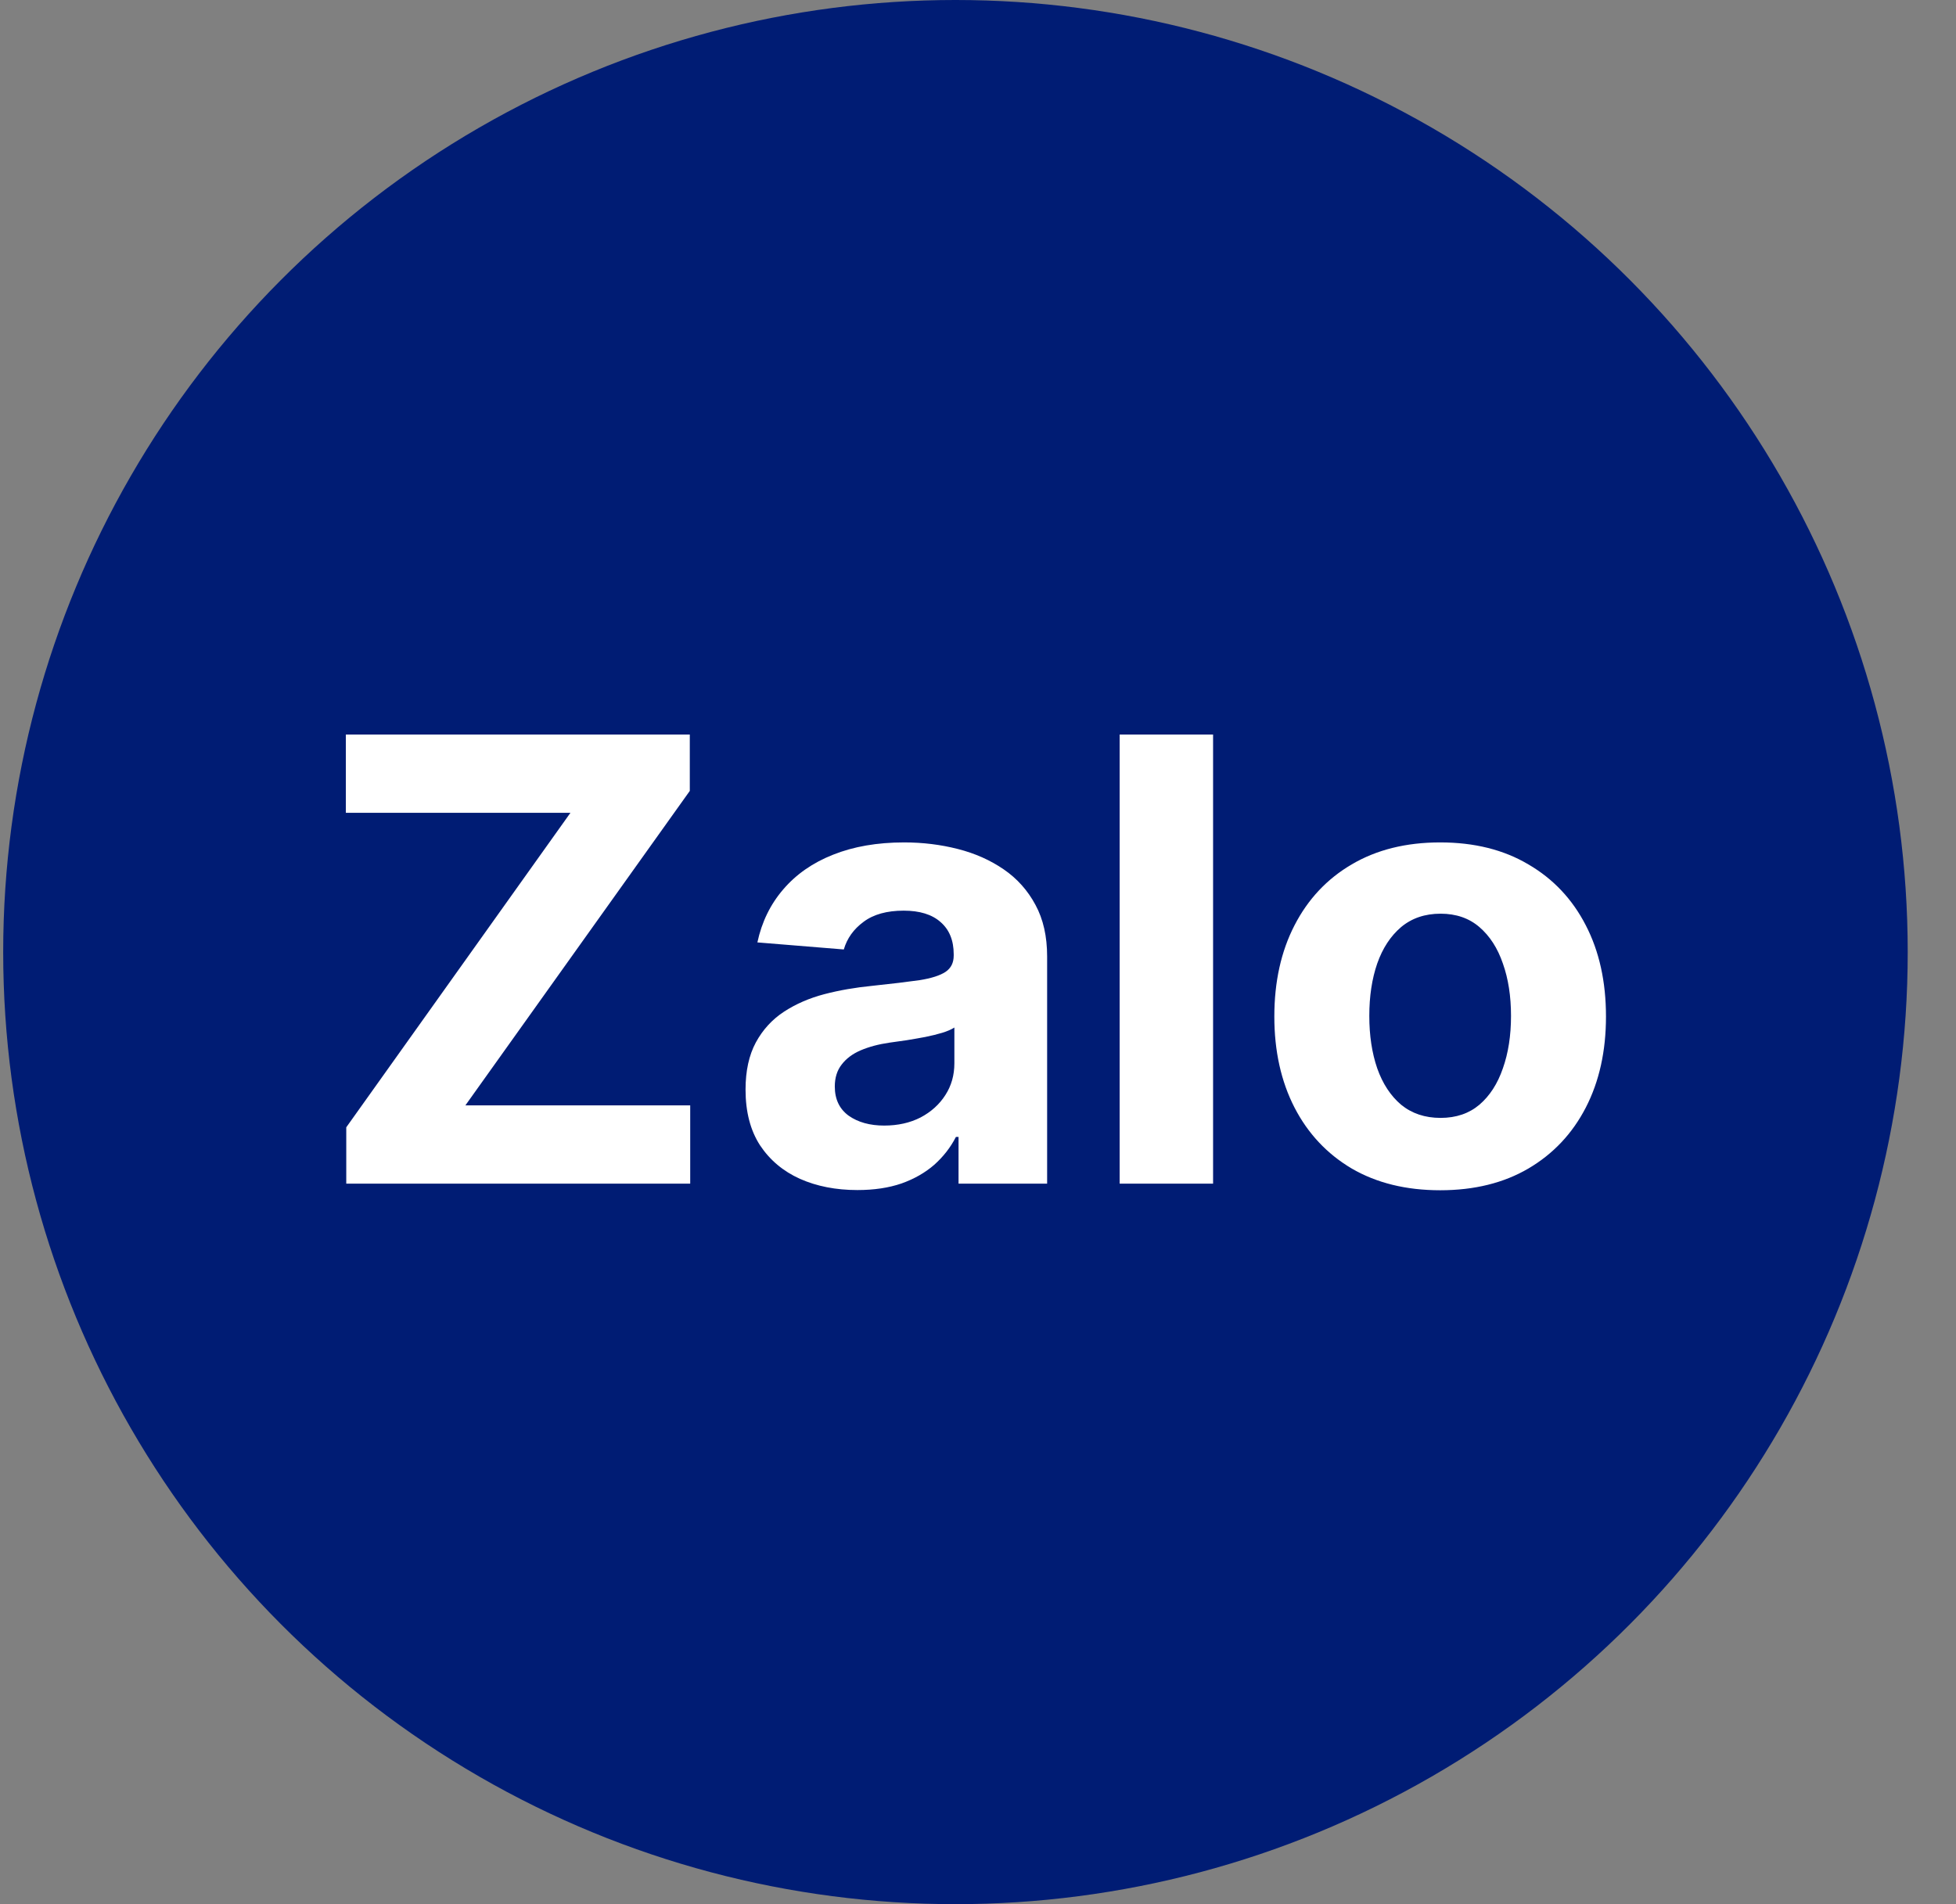
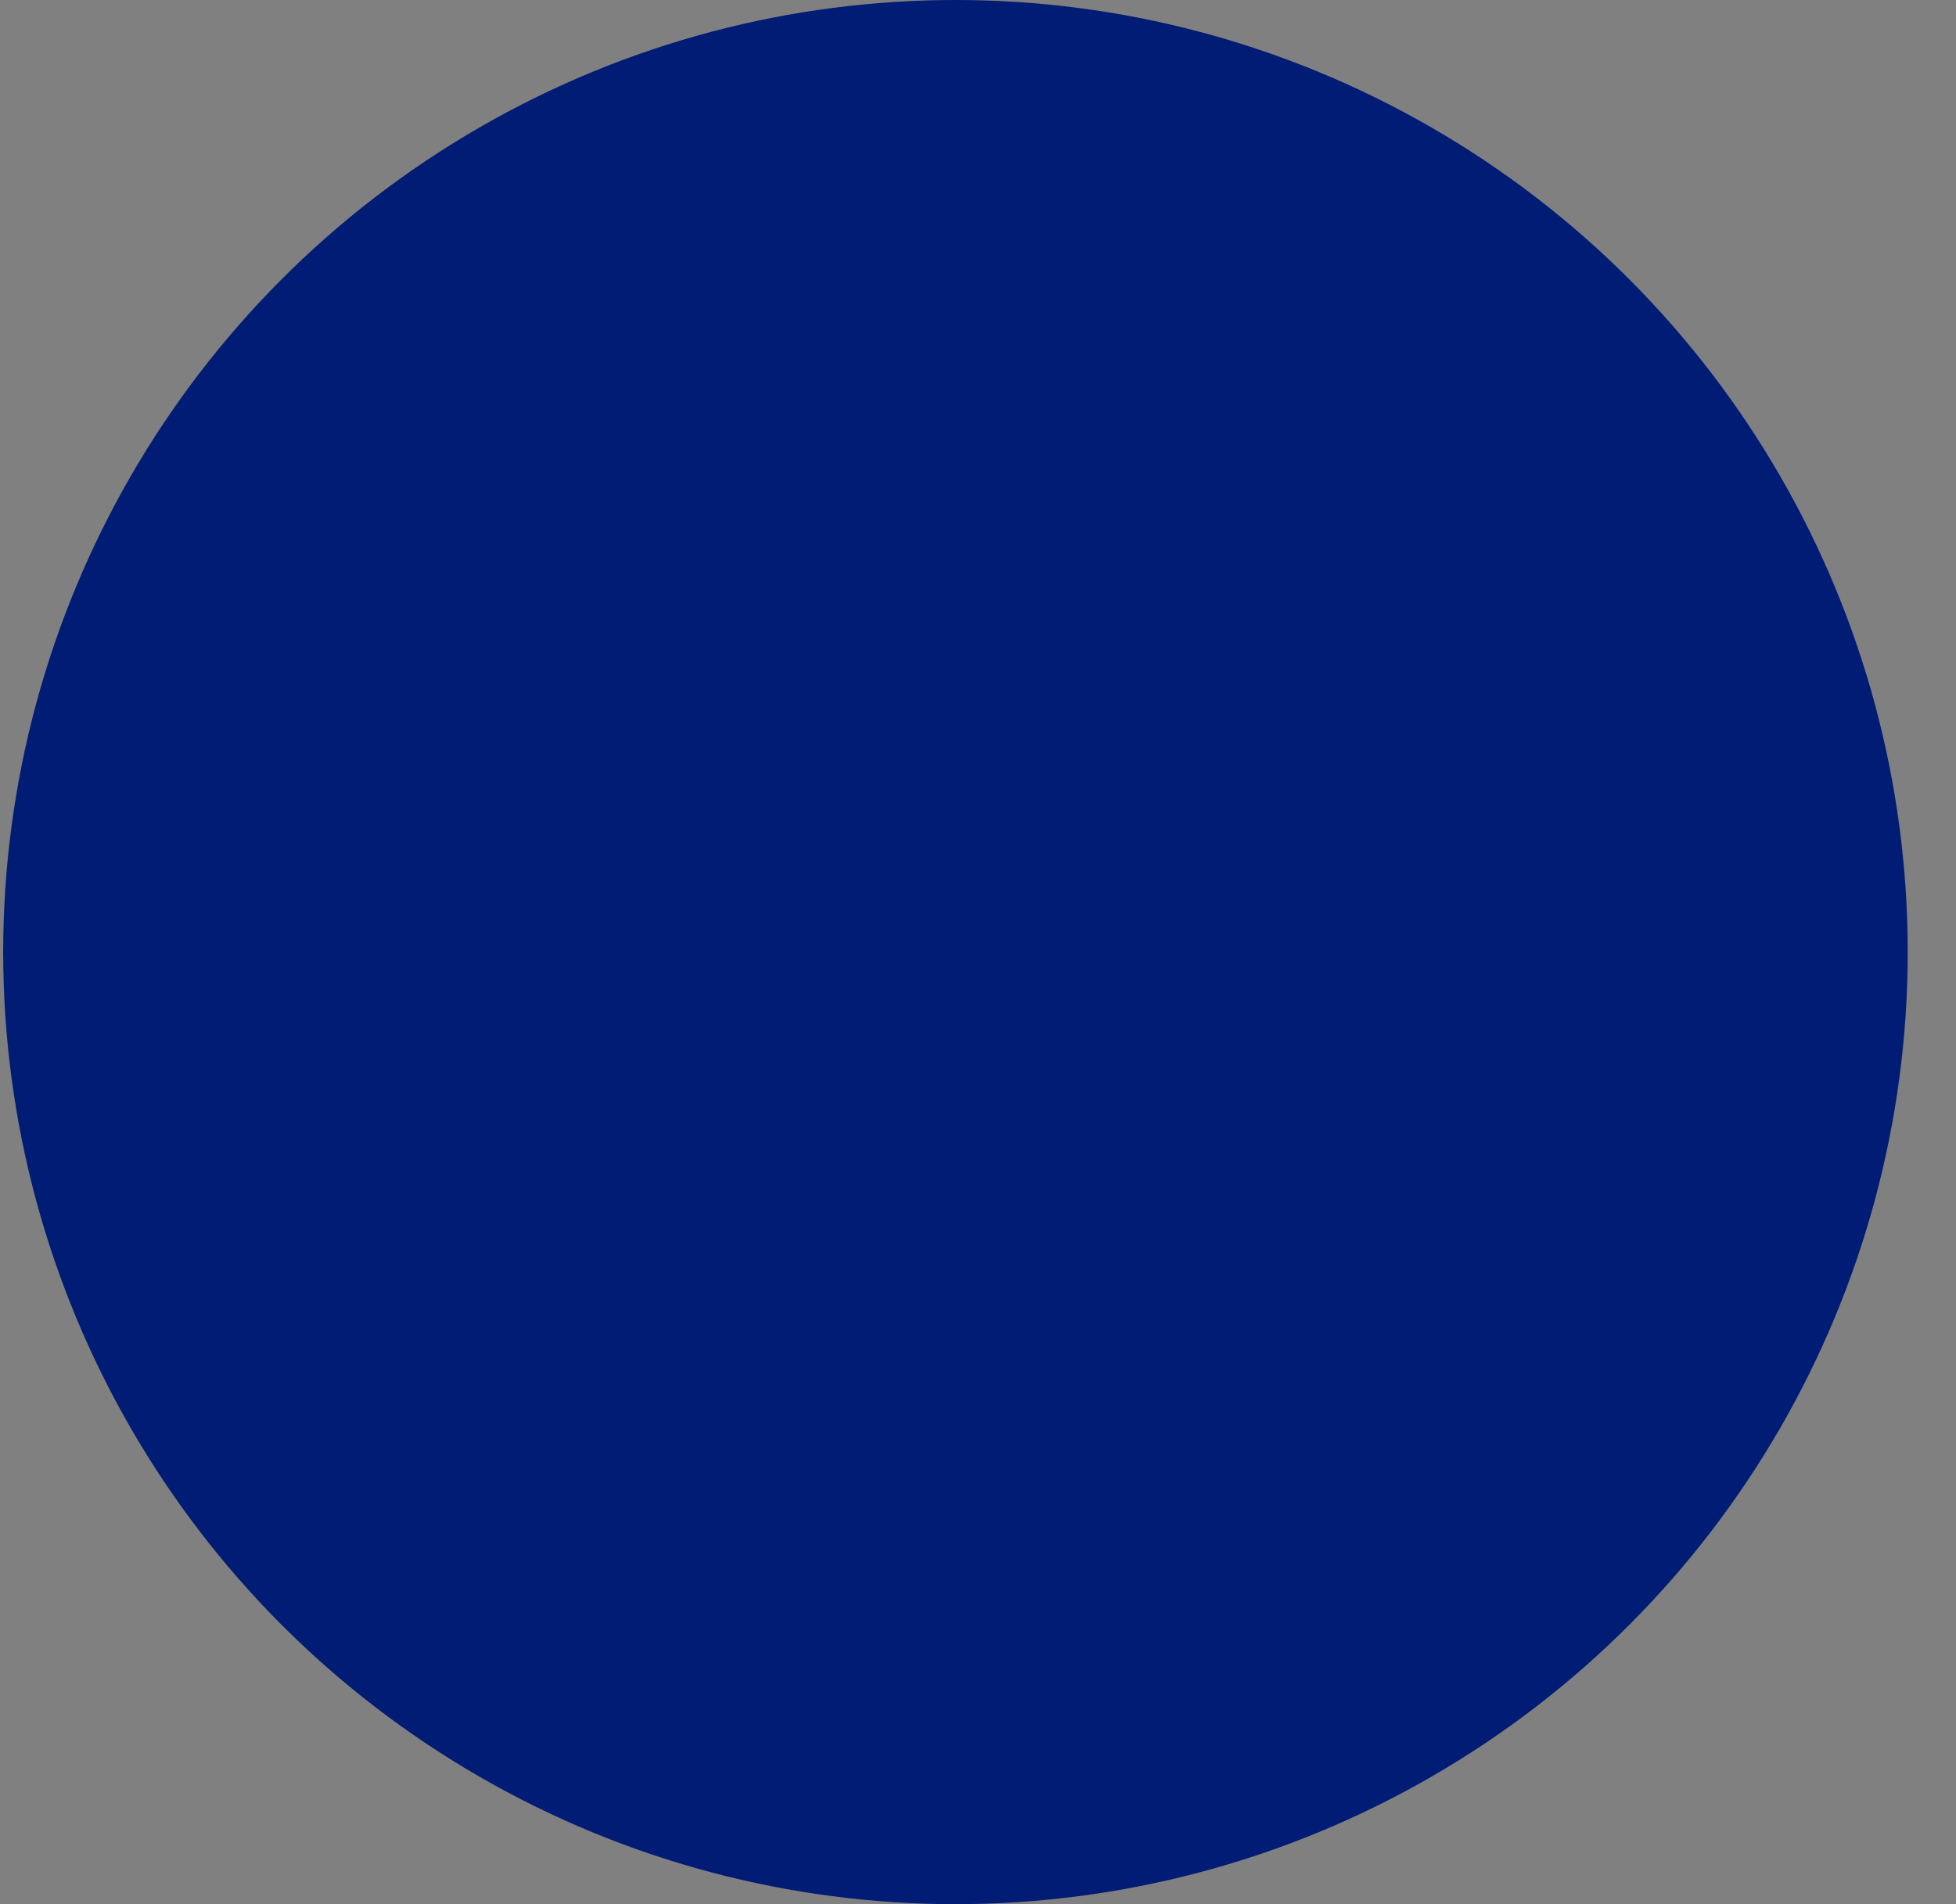
<svg xmlns="http://www.w3.org/2000/svg" width="38" height="37" viewBox="0 0 38 37" fill="none">
  <rect x="0" y="0" width="38" height="37" fill="#808080" stroke="none" />
  <circle cx="18.562" cy="18.5" r="18.5" fill="#001C74" />
-   <path d="M6.727 23V21.905L11.082 15.794H6.719V14.273H13.401V15.368L9.041 21.479H13.409V23H6.727ZM16.657 23.124C16.24 23.124 15.867 23.051 15.541 22.906C15.214 22.759 14.956 22.541 14.765 22.254C14.578 21.965 14.484 21.604 14.484 21.172C14.484 20.808 14.551 20.503 14.684 20.256C14.818 20.009 15 19.81 15.23 19.659C15.46 19.509 15.721 19.395 16.014 19.318C16.309 19.241 16.619 19.188 16.943 19.156C17.323 19.116 17.63 19.079 17.863 19.046C18.096 19.009 18.265 18.954 18.37 18.884C18.476 18.812 18.528 18.707 18.528 18.568V18.543C18.528 18.273 18.443 18.064 18.272 17.916C18.105 17.768 17.866 17.695 17.556 17.695C17.23 17.695 16.97 17.767 16.777 17.912C16.584 18.054 16.456 18.233 16.393 18.449L14.714 18.312C14.799 17.915 14.967 17.571 15.217 17.281C15.467 16.989 15.789 16.764 16.184 16.608C16.582 16.449 17.042 16.369 17.565 16.369C17.929 16.369 18.277 16.412 18.609 16.497C18.944 16.582 19.241 16.715 19.5 16.893C19.761 17.072 19.967 17.303 20.117 17.584C20.268 17.862 20.343 18.196 20.343 18.585V23H18.622V22.092H18.571C18.466 22.297 18.325 22.477 18.149 22.634C17.973 22.787 17.761 22.908 17.514 22.996C17.267 23.081 16.981 23.124 16.657 23.124ZM17.177 21.871C17.444 21.871 17.68 21.818 17.885 21.713C18.089 21.605 18.25 21.46 18.366 21.278C18.483 21.097 18.541 20.891 18.541 20.66V19.966C18.484 20.003 18.406 20.037 18.306 20.068C18.21 20.097 18.101 20.124 17.978 20.149C17.856 20.172 17.734 20.193 17.612 20.213C17.49 20.23 17.379 20.246 17.279 20.26C17.066 20.291 16.88 20.341 16.721 20.409C16.562 20.477 16.439 20.57 16.351 20.686C16.262 20.8 16.218 20.942 16.218 21.112C16.218 21.359 16.308 21.548 16.487 21.679C16.669 21.807 16.899 21.871 17.177 21.871ZM23.567 14.273V23H21.752V14.273H23.567ZM27.979 23.128C27.317 23.128 26.744 22.987 26.261 22.706C25.781 22.422 25.41 22.027 25.149 21.521C24.888 21.013 24.757 20.423 24.757 19.753C24.757 19.077 24.888 18.486 25.149 17.98C25.41 17.472 25.781 17.077 26.261 16.796C26.744 16.511 27.317 16.369 27.979 16.369C28.641 16.369 29.212 16.511 29.692 16.796C30.175 17.077 30.547 17.472 30.808 17.98C31.07 18.486 31.2 19.077 31.2 19.753C31.2 20.423 31.07 21.013 30.808 21.521C30.547 22.027 30.175 22.422 29.692 22.706C29.212 22.987 28.641 23.128 27.979 23.128ZM27.987 21.722C28.288 21.722 28.54 21.636 28.741 21.466C28.943 21.293 29.095 21.057 29.197 20.759C29.303 20.46 29.355 20.121 29.355 19.74C29.355 19.359 29.303 19.02 29.197 18.722C29.095 18.423 28.943 18.188 28.741 18.014C28.54 17.841 28.288 17.754 27.987 17.754C27.683 17.754 27.428 17.841 27.22 18.014C27.016 18.188 26.861 18.423 26.756 18.722C26.653 19.02 26.602 19.359 26.602 19.74C26.602 20.121 26.653 20.46 26.756 20.759C26.861 21.057 27.016 21.293 27.22 21.466C27.428 21.636 27.683 21.722 27.987 21.722Z" fill="white" />
</svg>